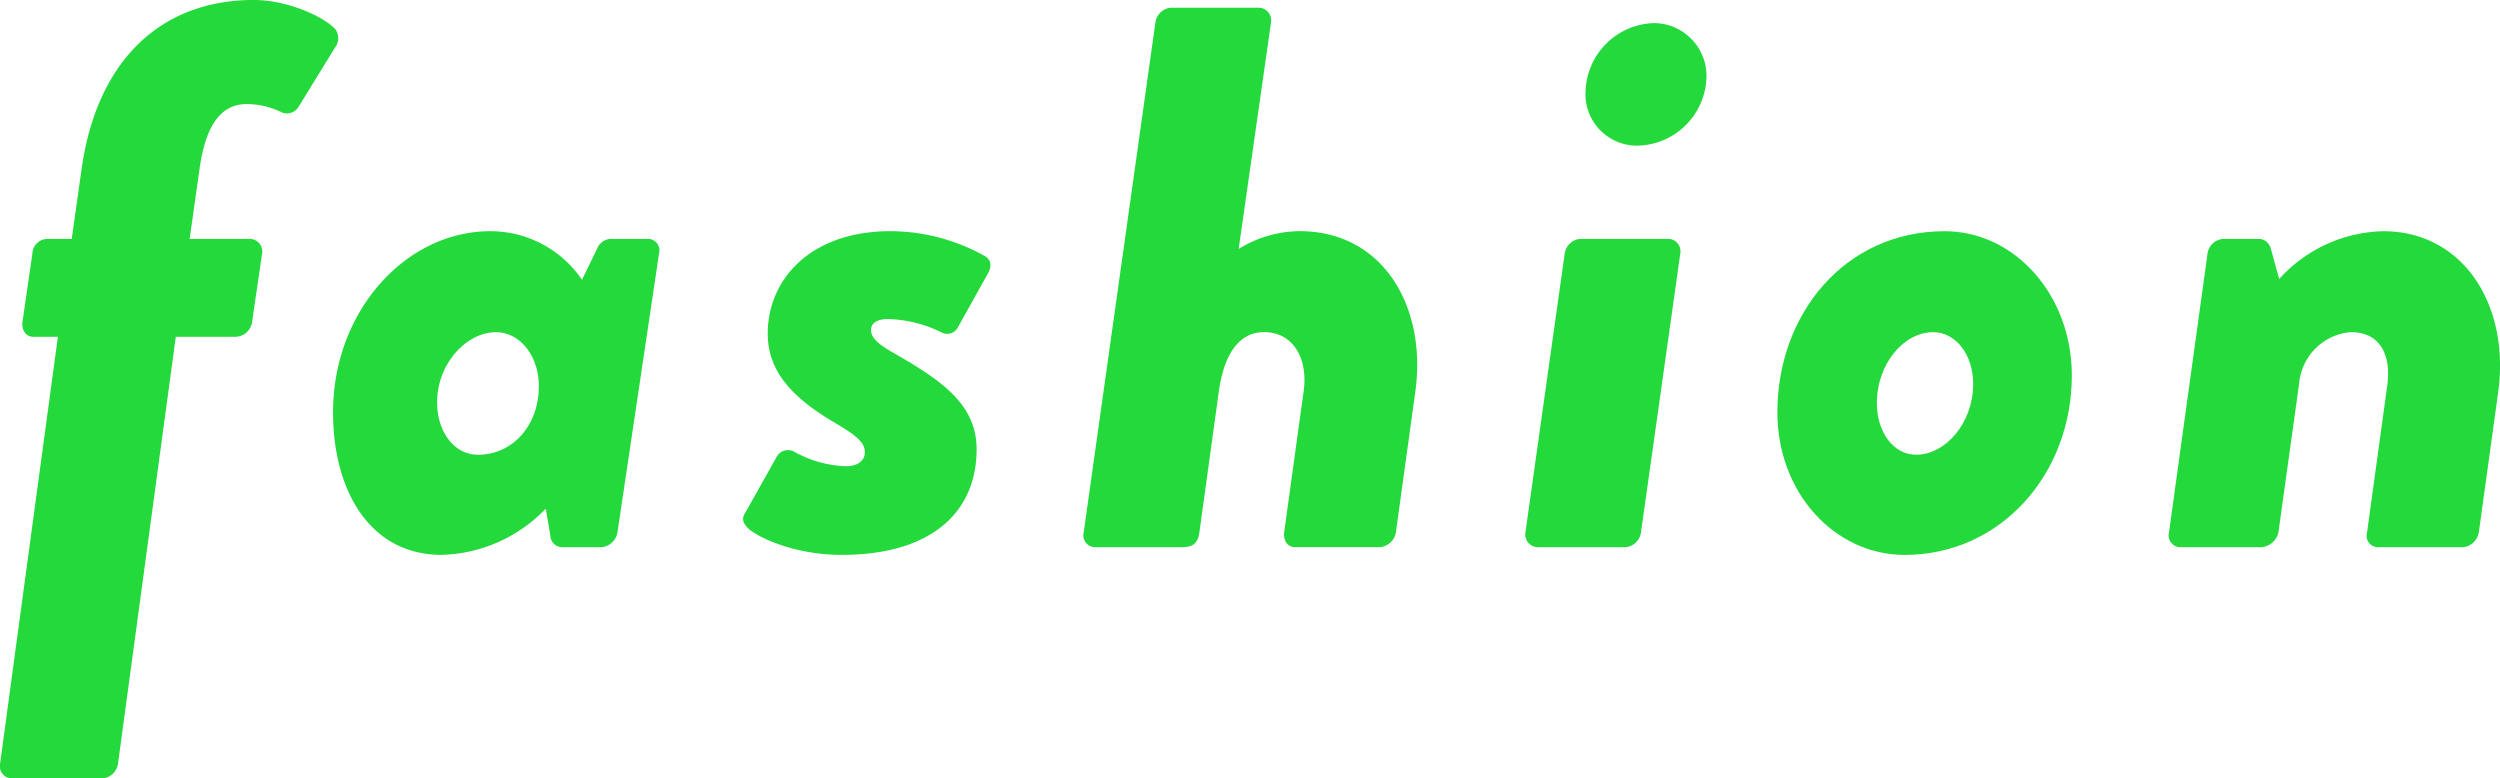
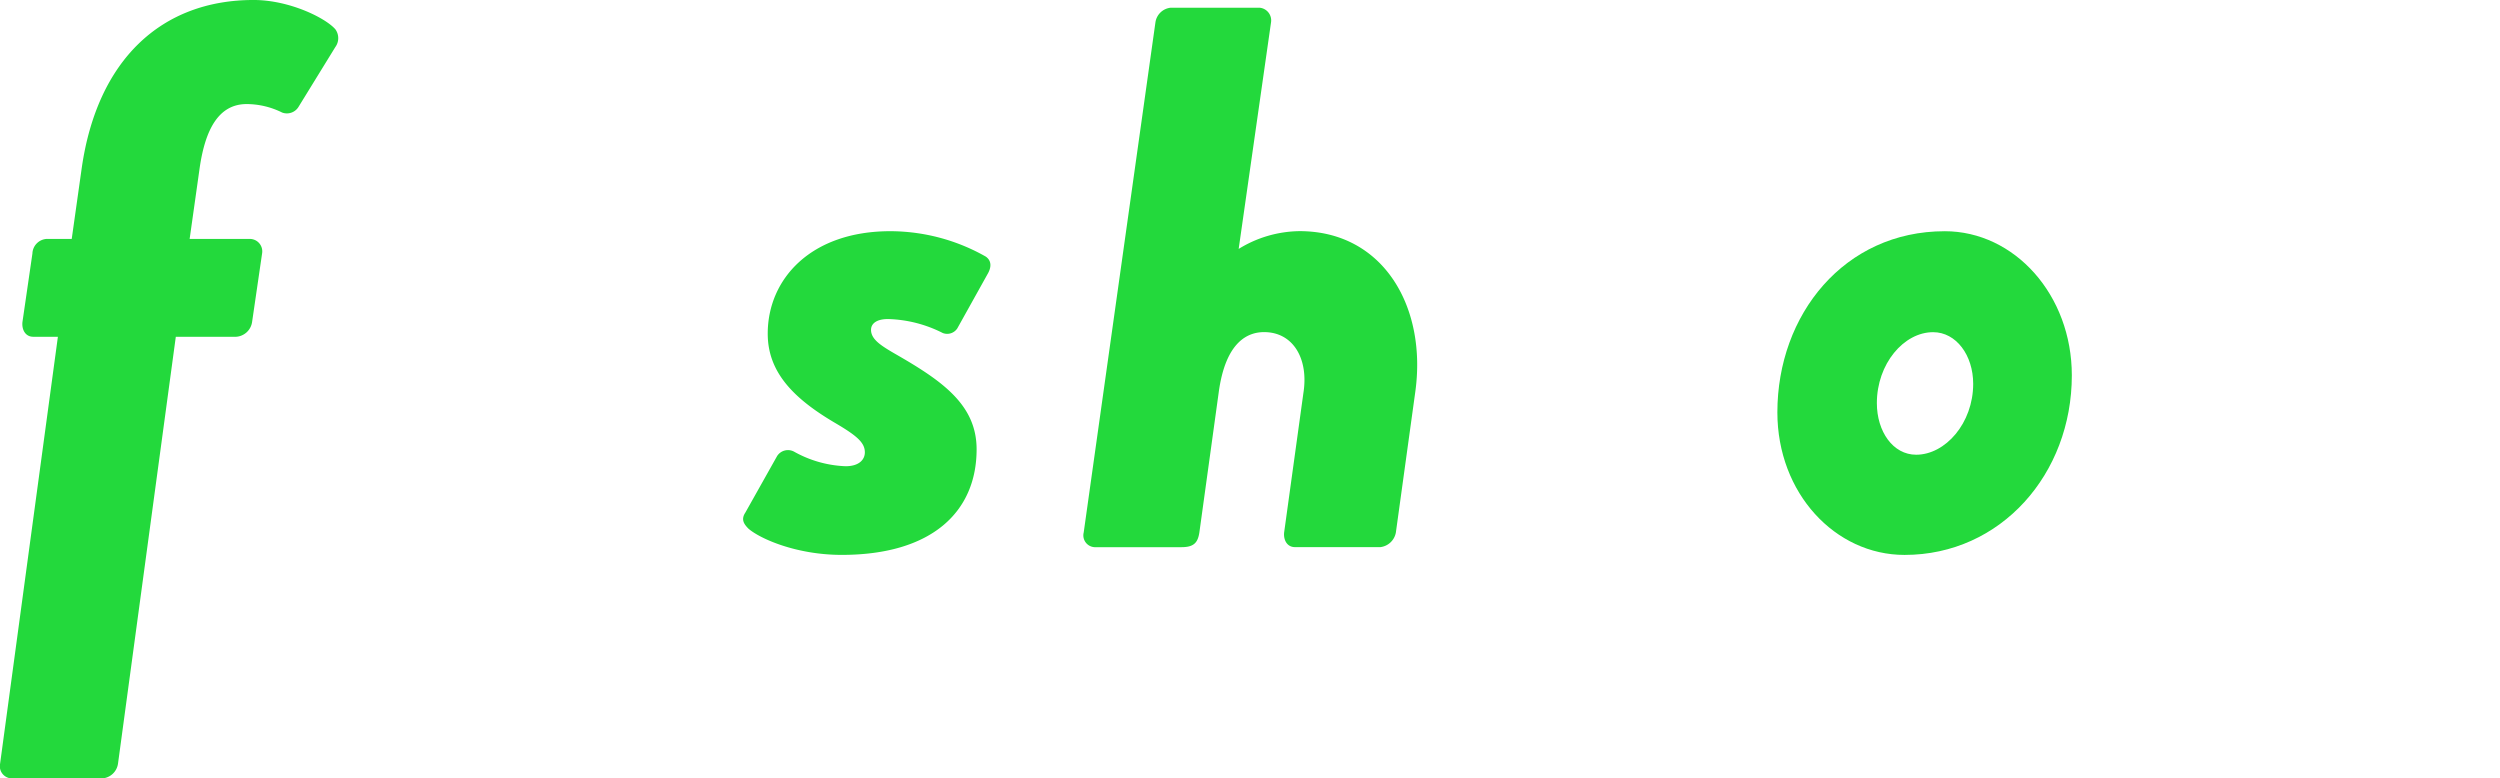
<svg xmlns="http://www.w3.org/2000/svg" width="239.103" height="74.445" viewBox="0 0 239.103 74.445">
  <defs>
    <clipPath id="a">
      <rect width="239.103" height="74.445" fill="#23d93c" />
    </clipPath>
  </defs>
  <g transform="translate(0 0)">
    <g transform="translate(0 0)" clip-path="url(#a)">
      <path d="M2.146,30.809,3.1,24.25a1.45,1.45,0,0,1,1.4-1.4h2.36l.957-6.782C9.3,5.749,15.414,0,24.257,0c3.392,0,6.856,1.7,7.815,2.8a1.44,1.44,0,0,1,0,1.7l-3.538,5.749a1.3,1.3,0,0,1-1.549.516,7.678,7.678,0,0,0-3.39-.811c-2.728,0-3.979,2.506-4.5,6.117l-.958,6.782h5.75a1.19,1.19,0,0,1,1.178,1.4l-.957,6.559a1.651,1.651,0,0,1-1.548,1.4H16.814L11.285,73.045a1.641,1.641,0,0,1-1.474,1.4H1.04a1.169,1.169,0,0,1-1.032-1.4L5.537,32.21H3.177c-.736,0-1.106-.663-1.031-1.4" transform="translate(0 -0.001)" fill="#23d93c" />
-       <path d="M50.1,44.718a1.711,1.711,0,0,1-1.474,1.4H44.793a1.131,1.131,0,0,1-1.106-1.106l-.442-2.579a14.317,14.317,0,0,1-9.952,4.422c-6.854,0-10.391-6.117-10.391-13.635,0-9.731,7-17.322,15.035-17.322a10.6,10.6,0,0,1,8.772,4.644l1.473-3.022a1.446,1.446,0,0,1,1.4-.885h3.463a1.1,1.1,0,0,1,1.033,1.4Zm-7.518-14c0-2.874-1.769-5.159-4.128-5.159-2.728,0-5.6,2.949-5.6,6.707,0,2.8,1.62,5.013,3.906,5.013,3.317,0,5.824-2.8,5.824-6.561" transform="translate(8.952 6.214)" fill="#23d93c" />
      <path d="M51.318,42.8l3.022-5.38a1.232,1.232,0,0,1,1.62-.444,10.866,10.866,0,0,0,4.939,1.4c1.327,0,1.843-.662,1.843-1.327,0-.957-.811-1.622-2.949-2.874-3.981-2.359-6.34-4.865-6.34-8.477,0-5.232,4.128-9.8,11.721-9.8a18.554,18.554,0,0,1,9.139,2.433c.515.369.59.958.147,1.7l-2.875,5.16a1.158,1.158,0,0,1-1.4.441A12.208,12.208,0,0,0,64.955,24.3c-1.106,0-1.622.444-1.622,1.032,0,.885.883,1.474,2.284,2.285,4.5,2.58,7.813,4.865,7.813,9.139,0,5.971-4.274,10.1-12.9,10.1-4.349,0-7.813-1.548-8.918-2.506-.442-.442-.737-.885-.295-1.548" transform="translate(19.974 6.214)" fill="#23d93c" />
      <path d="M81.385,1.931A1.641,1.641,0,0,1,82.859.53h8.476a1.218,1.218,0,0,1,1.106,1.4L89.346,23.6a11.293,11.293,0,0,1,5.822-1.7c8.035,0,12.236,7.3,11.055,15.479l-1.842,13.341a1.713,1.713,0,0,1-1.473,1.4H94.726c-.737,0-1.106-.663-1.032-1.4l1.843-13.341c.516-3.244-.958-5.822-3.76-5.822-1.474,0-3.686.811-4.348,5.822L85.586,50.725c-.147.958-.517,1.4-1.7,1.4h-8.33a1.13,1.13,0,0,1-1.032-1.4Z" transform="translate(29.122 0.207)" fill="#23d93c" />
-       <path d="M108.653,23.629a1.633,1.633,0,0,1,1.474-1.4H118.6a1.182,1.182,0,0,1,1.106,1.4l-3.761,26.683a1.639,1.639,0,0,1-1.473,1.4H106a1.218,1.218,0,0,1-1.106-1.4Zm1.99-15.405A6.738,6.738,0,0,1,117.2,1.589a5.051,5.051,0,0,1,5.011,5.16,6.735,6.735,0,0,1-6.633,6.561,4.926,4.926,0,0,1-4.939-5.086" transform="translate(40.998 0.621)" fill="#23d93c" />
      <path d="M138.216,15.9c6.707,0,12.162,6.117,12.162,13.784,0,9.434-6.782,17.175-16,17.175-6.633,0-12.162-5.9-12.162-13.636,0-9.362,6.413-17.322,16-17.322m2.728,14.594c0-2.728-1.622-4.939-3.833-4.939-2.8,0-5.38,3.022-5.38,6.781,0,2.728,1.547,4.939,3.758,4.939,2.8,0,5.455-3.022,5.455-6.781" transform="translate(47.774 6.214)" fill="#23d93c" />
-       <path d="M152.839,18.036a1.632,1.632,0,0,1,1.474-1.4h3.538a1.244,1.244,0,0,1,1.031.885l.811,2.949a13.8,13.8,0,0,1,9.95-4.57c7.667,0,12.162,7.077,10.984,15.479l-1.844,13.341a1.71,1.71,0,0,1-1.473,1.4h-8.183a1.091,1.091,0,0,1-1.031-1.4l1.915-13.931c.442-2.949-.59-5.234-3.465-5.234a5.382,5.382,0,0,0-4.938,4.864l-1.99,14.3a1.839,1.839,0,0,1-1.99,1.4h-7.444a1.127,1.127,0,0,1-1.032-1.4Z" transform="translate(58.291 6.214)" fill="#23d93c" />
    </g>
  </g>
</svg>